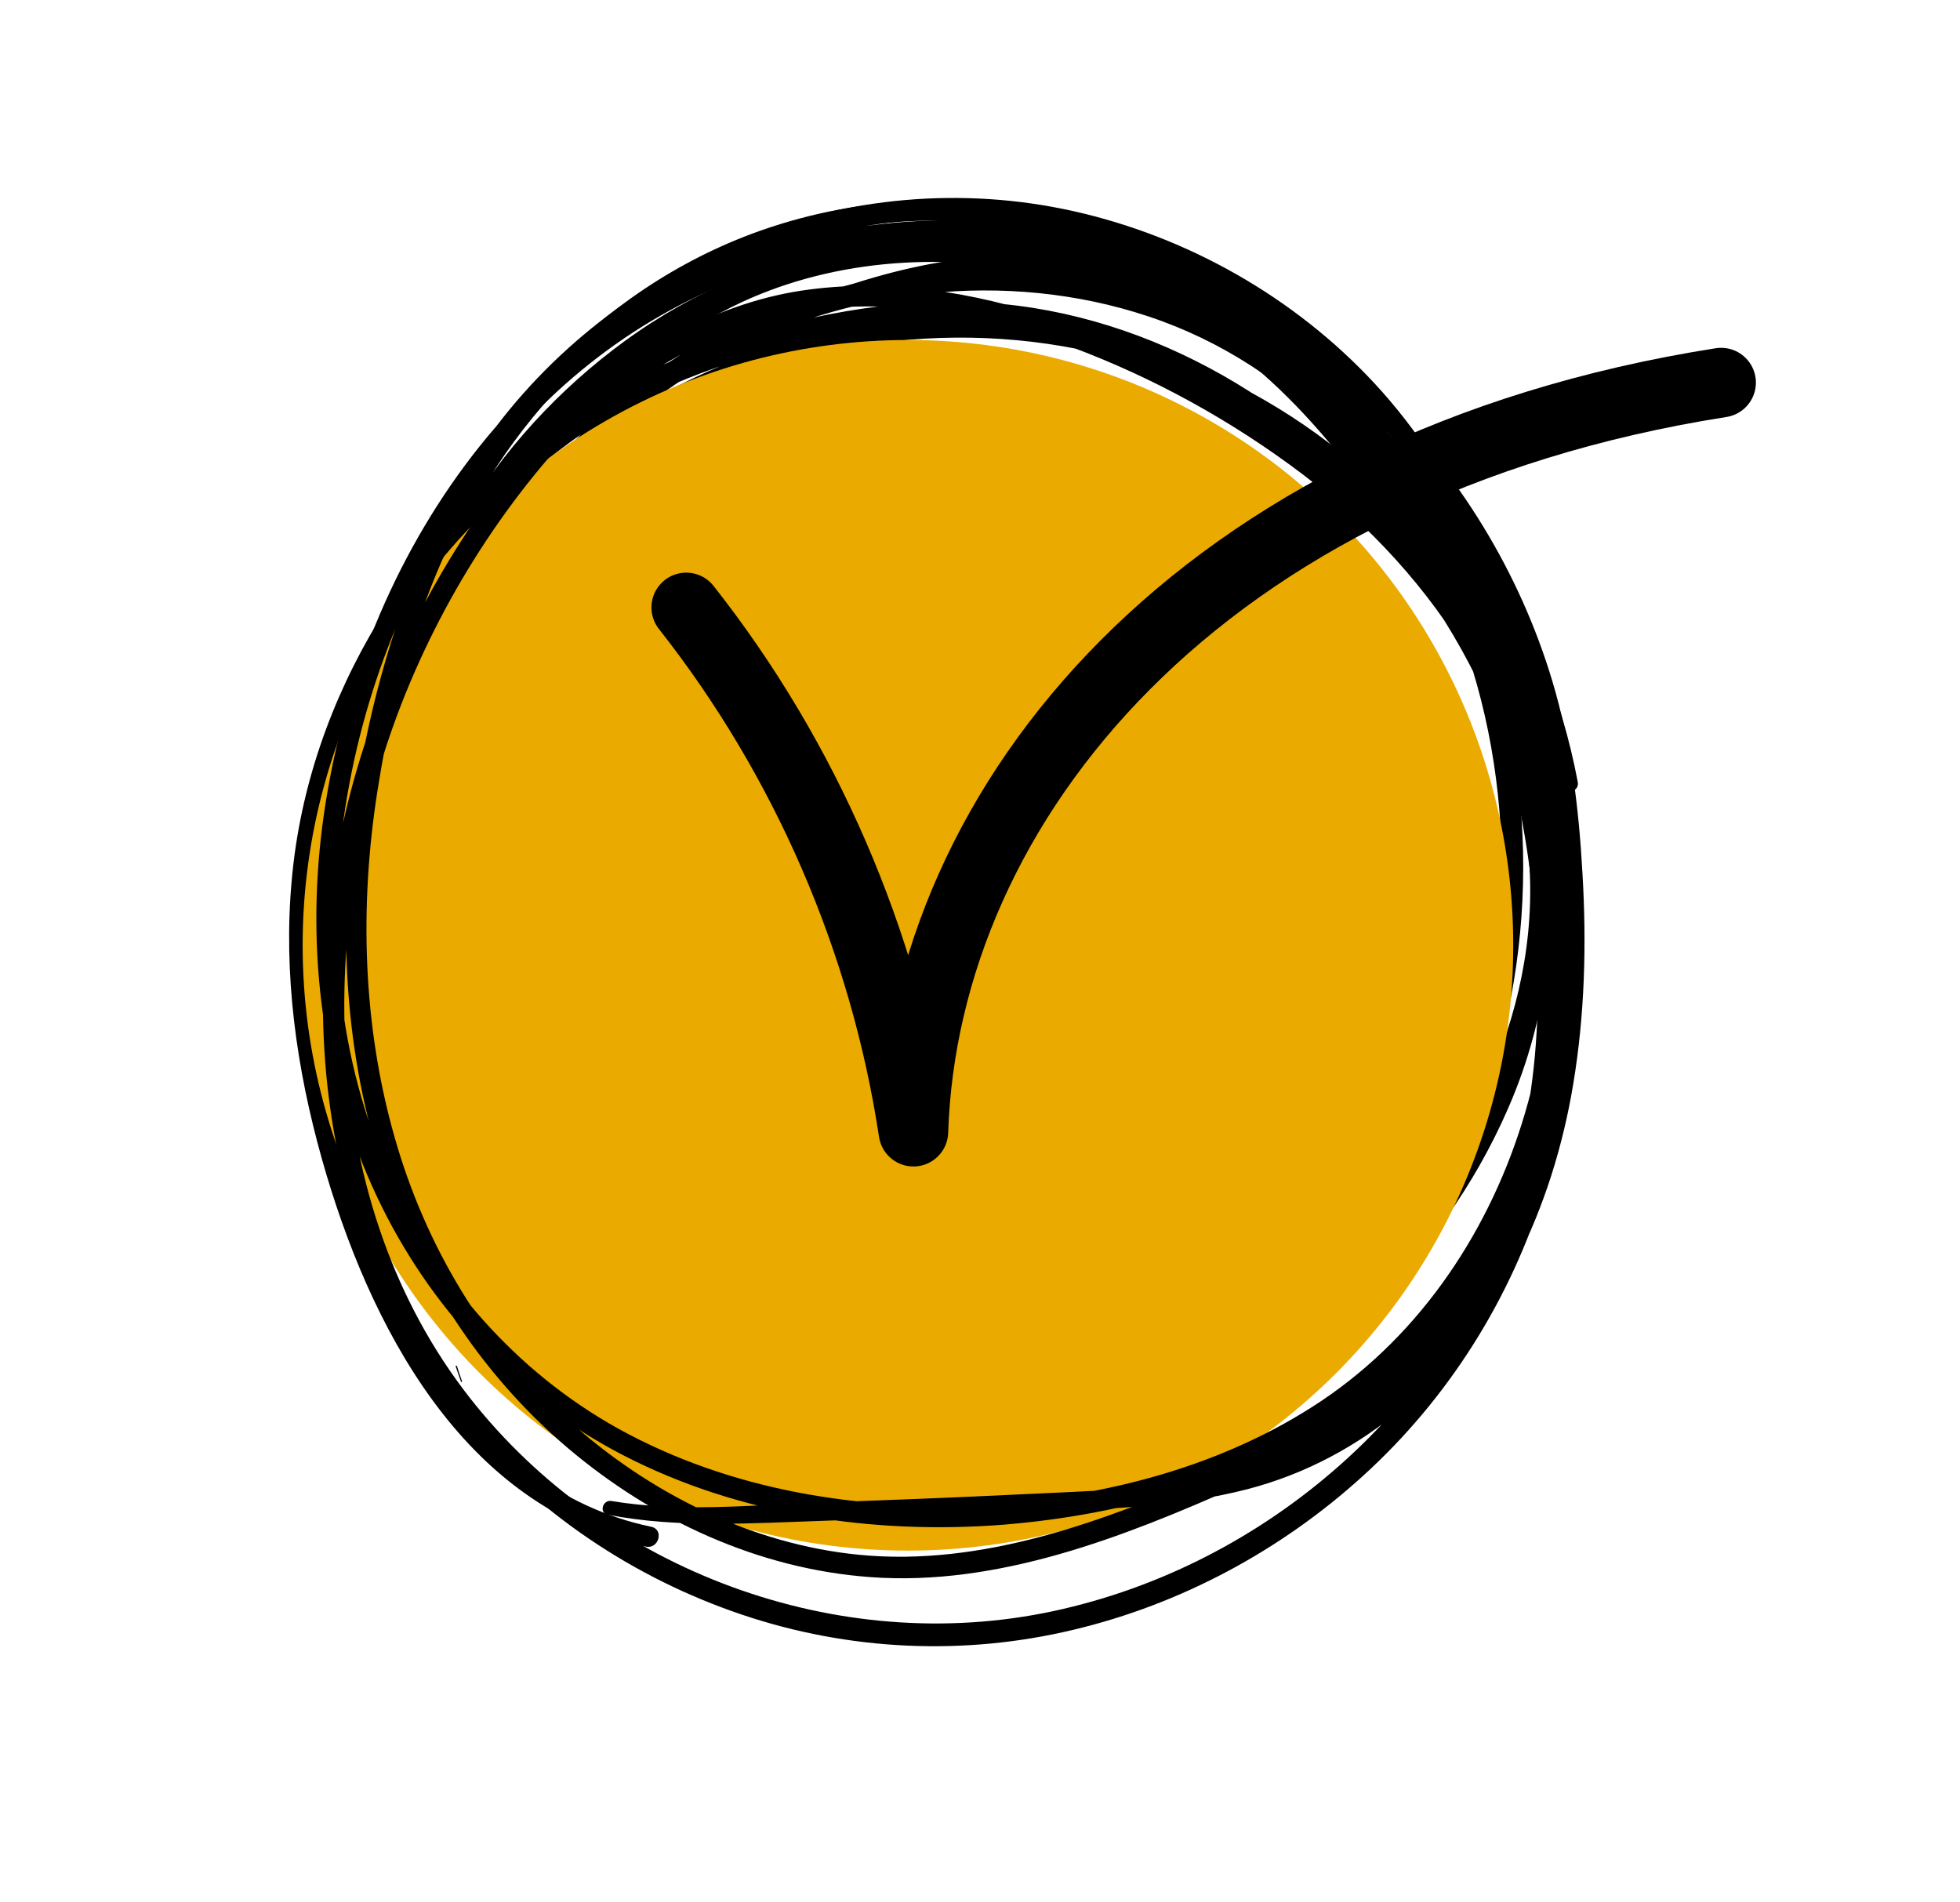
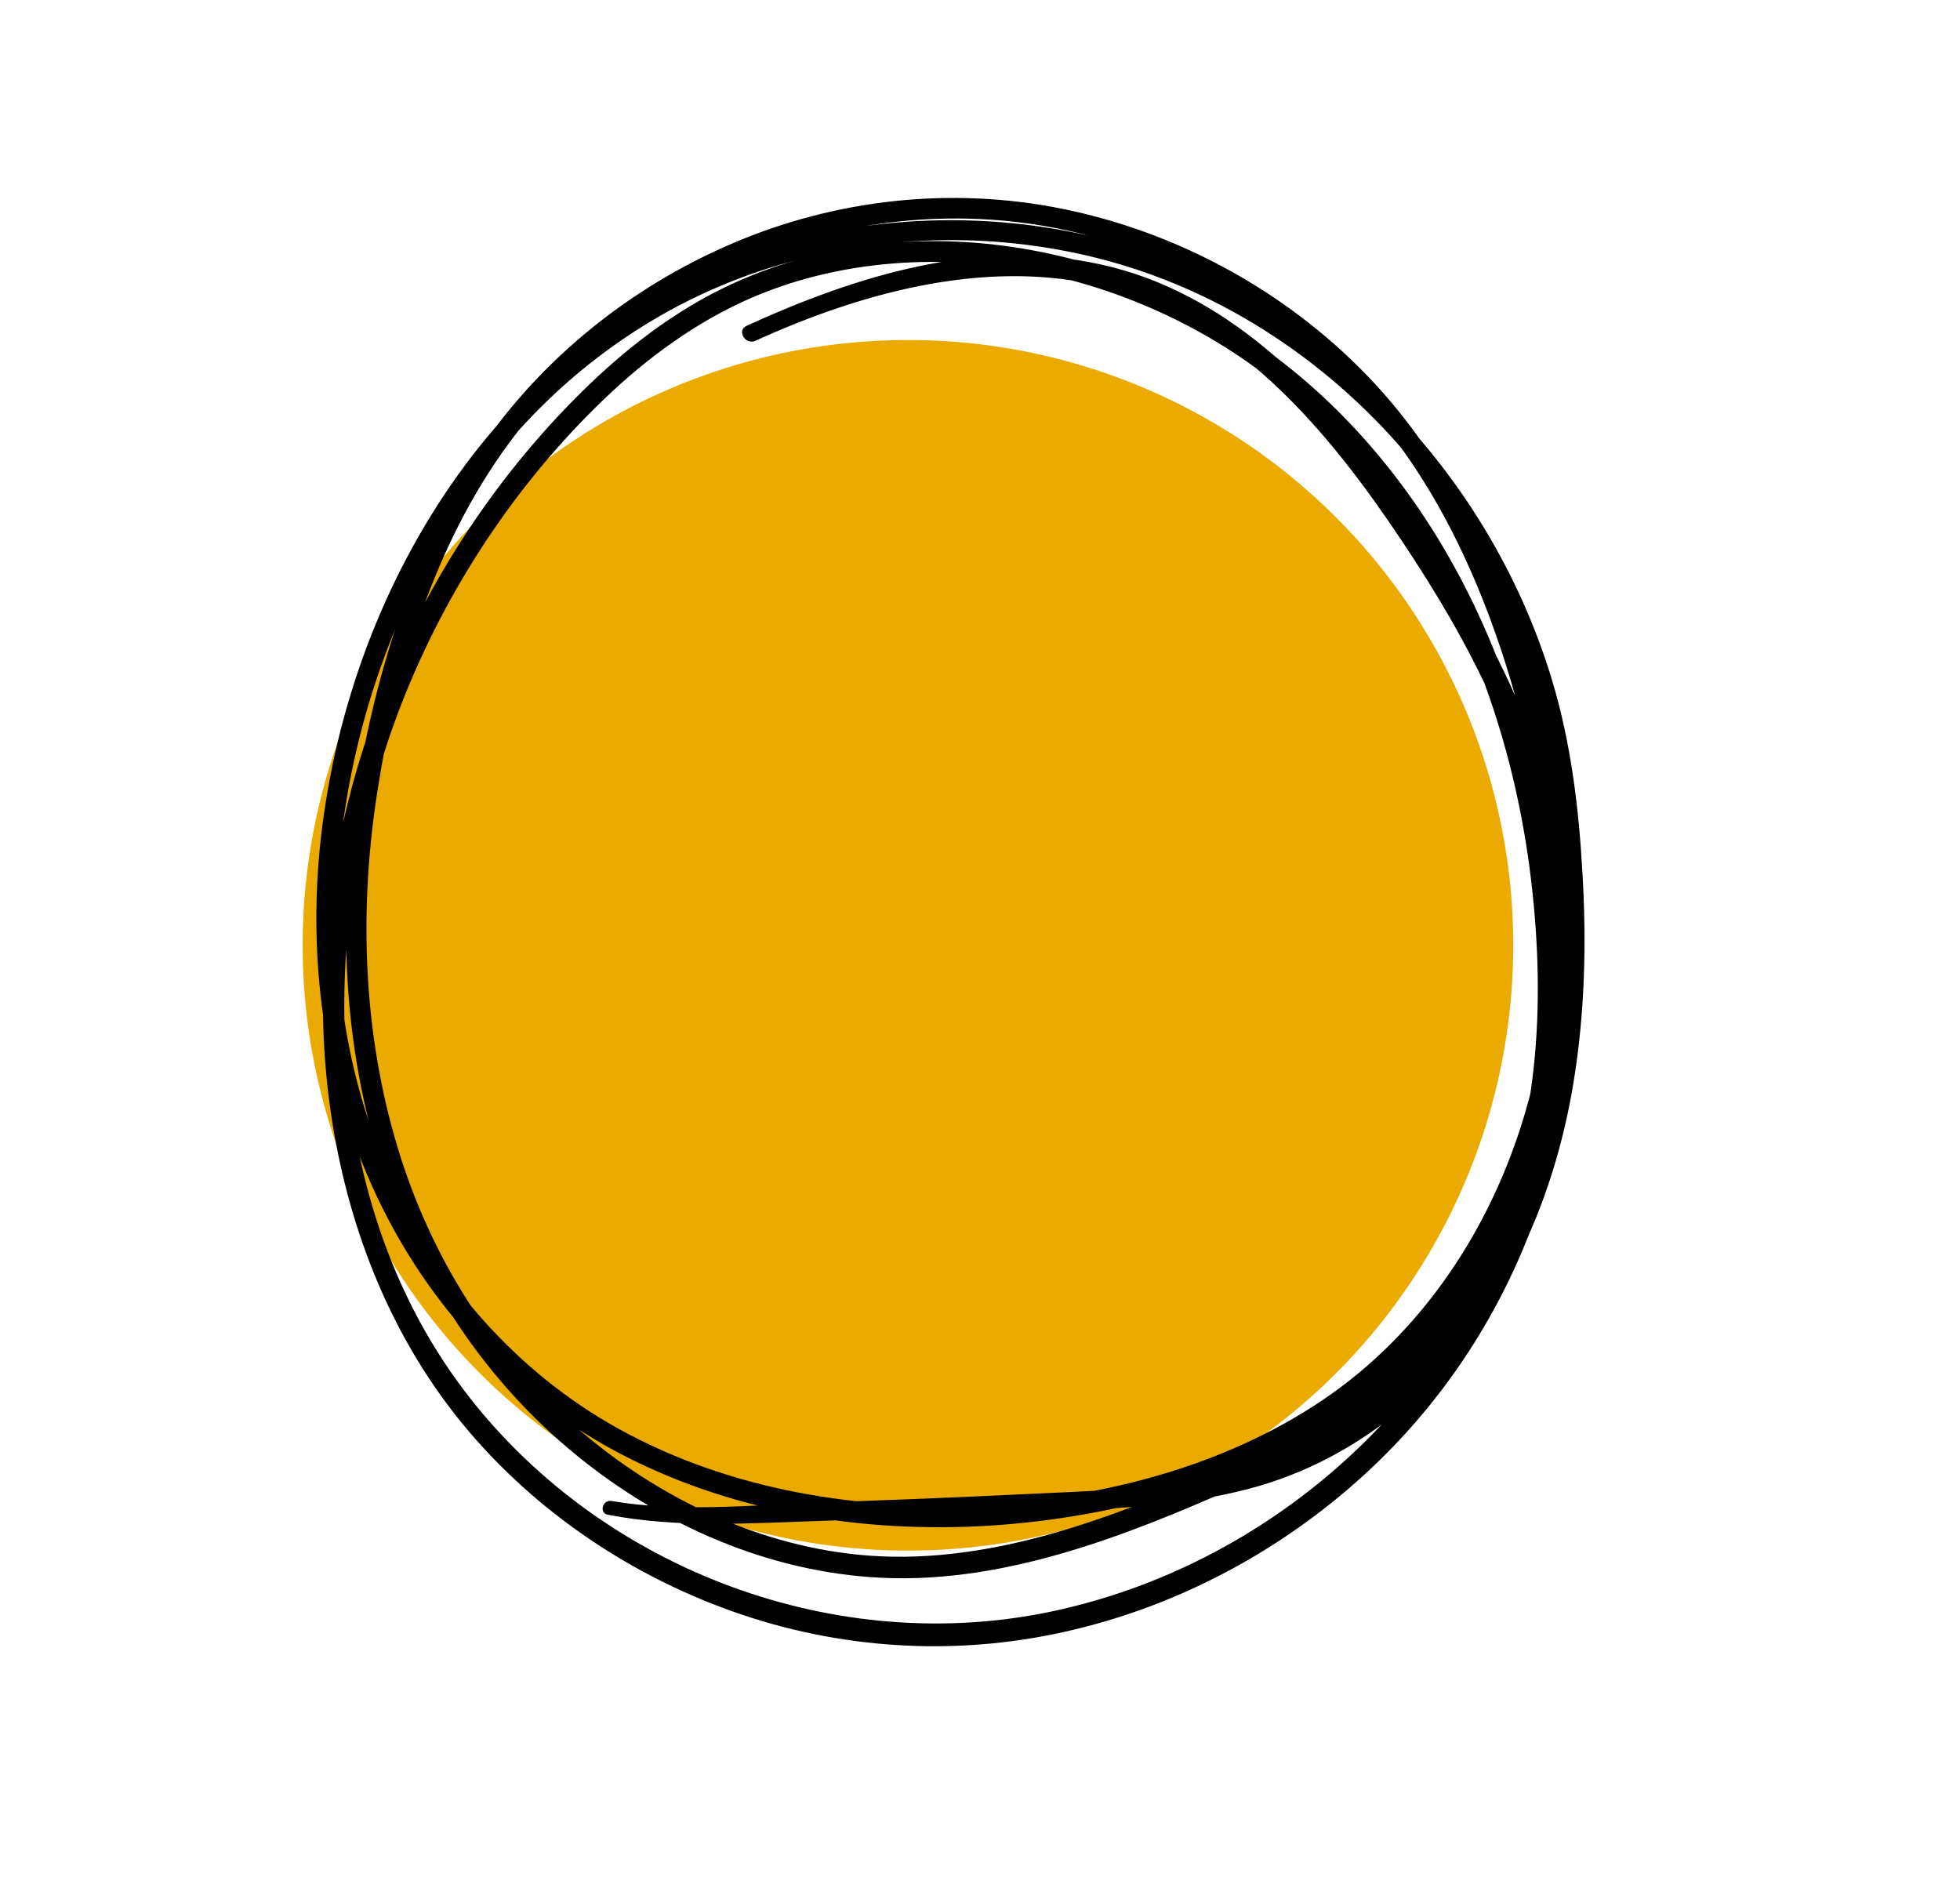
<svg xmlns="http://www.w3.org/2000/svg" fill="none" viewBox="0 0 34 33" height="33" width="34">
-   <path fill="black" d="M27.37 13.569C27.09 12.077 26.503 10.641 25.659 9.379C24.725 7.994 23.476 6.883 22.163 5.864C20.865 4.853 19.474 3.978 17.839 3.643C16.396 3.352 14.861 3.465 13.464 3.91C10.551 4.833 8.327 7.214 7.243 10.031C6.095 13.021 6.289 16.454 7.447 19.412C8.482 22.051 10.377 24.488 13.047 25.602C14.653 26.271 16.461 26.447 18.188 26.407C19.806 26.369 21.376 26.009 22.73 25.08C25.246 23.358 26.857 20.466 27.227 17.466C27.577 14.626 26.715 11.76 24.937 9.533C23.161 7.297 20.576 5.868 17.73 5.586C14.826 5.298 11.62 6.198 9.536 8.314C8.345 9.525 7.652 11.142 7.11 12.726C6.591 14.242 6.321 15.817 6.538 17.418C6.92 20.246 8.596 22.823 11.039 24.297C13.696 25.897 17.049 26.193 19.947 25.098C22.682 24.062 24.997 21.909 26.163 19.222C26.87 17.604 27.042 15.878 26.828 14.139C26.655 12.697 26.267 11.28 25.649 9.966C25.044 8.681 24.204 7.499 23.149 6.549C22.036 5.544 20.691 4.824 19.25 4.425C16.378 3.629 13.26 4.154 10.843 5.912C9.696 6.749 8.717 7.813 7.995 9.036C7.175 10.429 6.767 11.971 6.574 13.562C6.376 15.19 6.327 16.863 6.872 18.435C7.344 19.809 8.178 21.051 9.228 22.048C10.434 23.19 11.924 24.005 13.496 24.526C15.092 25.053 16.789 25.322 18.434 24.874C19.22 24.66 19.965 24.335 20.697 23.998C21.439 23.655 22.197 23.317 22.889 22.869C24.225 22.009 25.121 20.702 25.673 19.225C26.736 16.39 26.668 13.134 25.476 10.353C24.397 7.845 22.355 5.794 19.696 5.025C17.11 4.276 14.212 4.709 11.913 6.09C9.422 7.59 7.767 10.21 7.157 13.02C6.546 15.834 6.943 18.896 8.451 21.371C9.18 22.568 10.171 23.609 11.391 24.309C12.807 25.122 14.462 25.448 16.079 25.4C19.145 25.311 22.215 23.963 24.298 21.704C26.216 19.622 27.34 16.755 26.76 13.921C26.453 12.414 25.733 10.977 24.82 9.744C23.961 8.582 22.898 7.569 21.676 6.791C20.465 6.02 19.095 5.488 17.663 5.304C16.079 5.1 14.449 5.361 12.928 5.812C11.488 6.237 10.1 6.905 8.975 7.917C7.882 8.907 7.11 10.203 6.662 11.6C5.76 14.401 6.045 17.624 7.254 20.292C7.829 21.56 8.659 22.732 9.782 23.57C11.126 24.571 12.779 24.871 14.418 24.951C17.393 25.089 20.51 24.468 22.97 22.713C25.333 21.028 27.036 18.23 26.974 15.275C26.912 12.159 24.944 9.474 22.496 7.708C21.217 6.789 19.781 6.036 18.282 5.531C16.879 5.059 15.37 4.819 13.893 5.043C12.31 5.287 10.958 6.147 9.744 7.152C8.507 8.177 7.407 9.386 6.571 10.761C5.739 12.133 5.204 13.662 5.061 15.262C4.911 16.891 5.142 18.535 5.584 20.105C6.391 22.965 8.021 26.162 11.206 26.829C11.427 26.875 11.524 26.533 11.298 26.485C8.081 25.81 6.54 22.424 5.818 19.539C5.436 18.02 5.265 16.427 5.47 14.869C5.674 13.329 6.269 11.872 7.118 10.578C7.956 9.295 9.037 8.171 10.233 7.218C11.436 6.253 12.778 5.499 14.339 5.349C15.78 5.211 17.233 5.518 18.581 6.018C20.008 6.548 21.378 7.305 22.592 8.224C24.908 9.98 26.719 12.667 26.617 15.669C26.521 18.516 24.76 21.143 22.403 22.661C19.959 24.23 16.966 24.741 14.102 24.558C12.513 24.458 10.957 24.088 9.719 23.046C8.687 22.175 7.939 21.004 7.435 19.764C6.373 17.161 6.178 14.071 7.13 11.405C7.614 10.053 8.439 8.835 9.558 7.925C10.687 7.01 12.061 6.429 13.459 6.063C14.937 5.674 16.49 5.475 18.005 5.742C19.374 5.983 20.67 6.552 21.811 7.338C22.963 8.133 23.969 9.152 24.756 10.307C25.597 11.534 26.248 12.939 26.468 14.415C26.872 17.128 25.634 19.839 23.747 21.738C21.647 23.85 18.61 25.073 15.635 25.034C14.08 25.016 12.523 24.629 11.218 23.777C10.078 23.034 9.18 21.97 8.53 20.786C7.197 18.34 6.922 15.384 7.615 12.701C8.301 10.028 9.959 7.595 12.395 6.25C14.659 4.997 17.456 4.668 19.919 5.488C22.442 6.324 24.322 8.401 25.276 10.841C26.333 13.56 26.313 16.753 25.181 19.444C24.894 20.126 24.522 20.785 24.046 21.35C23.542 21.952 22.932 22.417 22.253 22.803C21.569 23.187 20.844 23.513 20.13 23.833C19.425 24.151 18.702 24.439 17.944 24.6C16.343 24.947 14.645 24.556 13.135 23.996C11.653 23.447 10.271 22.604 9.172 21.465C8.203 20.455 7.458 19.224 7.088 17.873C6.65 16.303 6.775 14.608 7.02 13.014C7.248 11.532 7.715 10.127 8.53 8.868C9.277 7.711 10.269 6.712 11.416 5.957C13.825 4.375 16.843 4.014 19.577 4.902C20.953 5.349 22.215 6.107 23.24 7.132C24.212 8.099 24.963 9.275 25.505 10.534C26.069 11.842 26.405 13.258 26.514 14.679C26.647 16.383 26.367 18.042 25.589 19.571C24.32 22.057 22.055 24.024 19.402 24.899C16.559 25.841 13.321 25.42 10.825 23.754C8.551 22.23 7.04 19.65 6.817 16.925C6.689 15.335 7.058 13.795 7.607 12.313C8.171 10.787 8.898 9.287 10.14 8.194C12.286 6.299 15.372 5.557 18.174 5.965C20.878 6.356 23.313 7.845 24.93 10.046C26.566 12.283 27.285 15.085 26.835 17.829C26.364 20.706 24.694 23.509 22.159 25.027C20.797 25.841 19.239 26.074 17.675 26.057C16.003 26.038 14.281 25.833 12.763 25.092C10.259 23.875 8.513 21.449 7.61 18.866C6.594 15.963 6.485 12.666 7.698 9.806C8.839 7.113 11.08 4.897 13.944 4.125C15.321 3.757 16.787 3.721 18.176 4.068C19.771 4.469 21.131 5.427 22.405 6.431C23.599 7.376 24.711 8.419 25.541 9.703C26.317 10.899 26.851 12.238 27.117 13.64C27.147 13.804 27.4 13.733 27.37 13.569Z" />
  <circle fill="#EAAA00" r="10.5" cy="16.398" cx="15.75" />
-   <path fill="black" d="M7.904 23.7C7.936 23.791 7.964 23.881 7.997 23.968C8.003 23.978 8.017 23.973 8.016 23.964C7.984 23.873 7.955 23.788 7.927 23.698C7.922 23.683 7.902 23.691 7.904 23.7Z" />
  <path fill="black" d="M10.546 26.276C11.773 26.514 13.042 26.421 14.284 26.381C15.565 26.338 16.847 26.292 18.126 26.227C19.299 26.169 20.492 26.129 21.638 25.833C22.639 25.573 23.559 25.083 24.346 24.41C25.996 22.992 26.938 20.931 27.29 18.81C27.492 17.603 27.523 16.372 27.451 15.152C27.389 14.026 27.253 12.898 26.928 11.814C26.365 9.938 25.31 8.212 23.908 6.848C22.504 5.488 20.748 4.502 18.834 4.076C16.916 3.649 14.873 3.756 13.011 4.397C11.016 5.08 9.326 6.374 8.071 8.065C6.722 9.88 5.881 12.081 5.592 14.322C5.31 16.509 5.592 18.756 6.538 20.756C7.439 22.666 8.921 24.268 10.806 25.241C12.823 26.284 15.159 26.624 17.412 26.448C19.495 26.277 21.619 25.694 23.335 24.464C25.11 23.193 26.304 21.276 26.865 19.182C27.444 17.023 27.326 14.729 26.78 12.576C26.244 10.439 25.351 8.271 23.837 6.643C22.451 5.153 20.596 4.102 18.612 3.661C16.694 3.234 14.682 3.414 12.862 4.157C11.086 4.882 9.521 6.097 8.413 7.663C7.744 8.606 7.271 9.676 6.904 10.769C6.561 11.791 6.31 12.842 6.159 13.907C5.872 15.979 5.961 18.122 6.588 20.132C7.194 22.063 8.301 23.802 9.843 25.113C11.319 26.366 13.154 27.218 15.101 27.358C17.307 27.52 19.486 26.665 21.469 25.784C22.458 25.342 23.422 24.82 24.251 24.119C25.099 23.411 25.761 22.509 26.202 21.496C27.077 19.49 27.179 17.203 26.895 15.06C26.641 13.098 26.031 11.166 25.015 9.459C24.017 7.783 22.621 6.33 20.894 5.399C19.229 4.498 17.294 4.049 15.403 4.218C14.466 4.301 13.551 4.533 12.695 4.927C11.707 5.382 10.836 6.059 10.069 6.82C8.499 8.375 7.285 10.286 6.518 12.356C5.76 14.411 5.443 16.644 5.678 18.822C5.912 20.957 6.656 23.032 8.028 24.705C9.287 26.234 10.996 27.377 12.868 28.008C14.72 28.634 16.719 28.728 18.622 28.271C20.483 27.829 22.22 26.895 23.635 25.61C25.123 24.262 26.211 22.53 26.803 20.613C27.418 18.623 27.499 16.478 27.065 14.442C26.594 12.236 25.441 10.249 24.131 8.442C22.871 6.705 21.251 5.053 19.076 4.583C16.966 4.126 14.862 4.78 12.952 5.651C12.775 5.729 12.926 5.99 13.103 5.912C15.013 5.042 17.288 4.429 19.363 5.032C21.409 5.628 22.898 7.319 24.068 9.015C25.304 10.807 26.366 12.716 26.76 14.885C27.121 16.854 26.971 18.916 26.329 20.811C25.108 24.397 21.973 27.154 18.271 27.948C14.533 28.749 10.513 27.256 8.154 24.253C5.514 20.889 5.466 16.057 6.965 12.207C7.738 10.23 8.937 8.406 10.467 6.935C11.219 6.213 12.068 5.587 13.029 5.169C13.858 4.81 14.756 4.613 15.654 4.559C17.5 4.447 19.366 4.925 20.96 5.846C22.589 6.79 23.893 8.214 24.821 9.845C25.776 11.522 26.348 13.414 26.567 15.331C26.808 17.407 26.695 19.639 25.779 21.552C25.319 22.512 24.655 23.339 23.819 24C23 24.647 22.057 25.127 21.1 25.542C19.159 26.383 17.047 27.182 14.897 26.97C13.031 26.786 11.266 25.901 9.879 24.655C8.412 23.338 7.385 21.624 6.847 19.734C6.29 17.786 6.234 15.712 6.548 13.716C6.877 11.616 7.548 9.434 8.818 7.702C11.055 4.661 15.052 3.149 18.725 4.047C20.645 4.518 22.417 5.569 23.729 7.047C25.157 8.657 25.993 10.792 26.491 12.863C26.996 14.974 27.073 17.209 26.455 19.306C25.867 21.307 24.666 23.134 22.918 24.304C21.219 25.439 19.157 25.97 17.135 26.092C14.937 26.222 12.661 25.855 10.721 24.78C8.949 23.794 7.587 22.229 6.76 20.382C5.867 18.392 5.655 16.142 5.991 14C6.328 11.854 7.18 9.755 8.521 8.034C9.761 6.447 11.425 5.25 13.356 4.645C15.187 4.07 17.175 4.009 19.035 4.477C20.866 4.937 22.528 5.933 23.85 7.275C25.181 8.629 26.166 10.323 26.669 12.152C26.967 13.237 27.081 14.364 27.128 15.486C27.18 16.666 27.13 17.853 26.911 19.012C26.522 21.062 25.557 23.031 23.904 24.347C23.095 24.989 22.156 25.404 21.147 25.611C20.019 25.842 18.847 25.866 17.7 25.922C16.523 25.98 15.346 26.024 14.168 26.068C12.991 26.112 11.779 26.234 10.61 26.038C10.453 26.009 10.385 26.246 10.546 26.276Z" />
-   <path stroke-linejoin="round" stroke-linecap="round" stroke-miterlimit="10" stroke-width="1.207" stroke="black" d="M11.904 10.537C13.972 13.161 15.345 16.328 15.845 19.631C16.03 13.925 20.804 8.061 29.856 6.637" />
</svg>